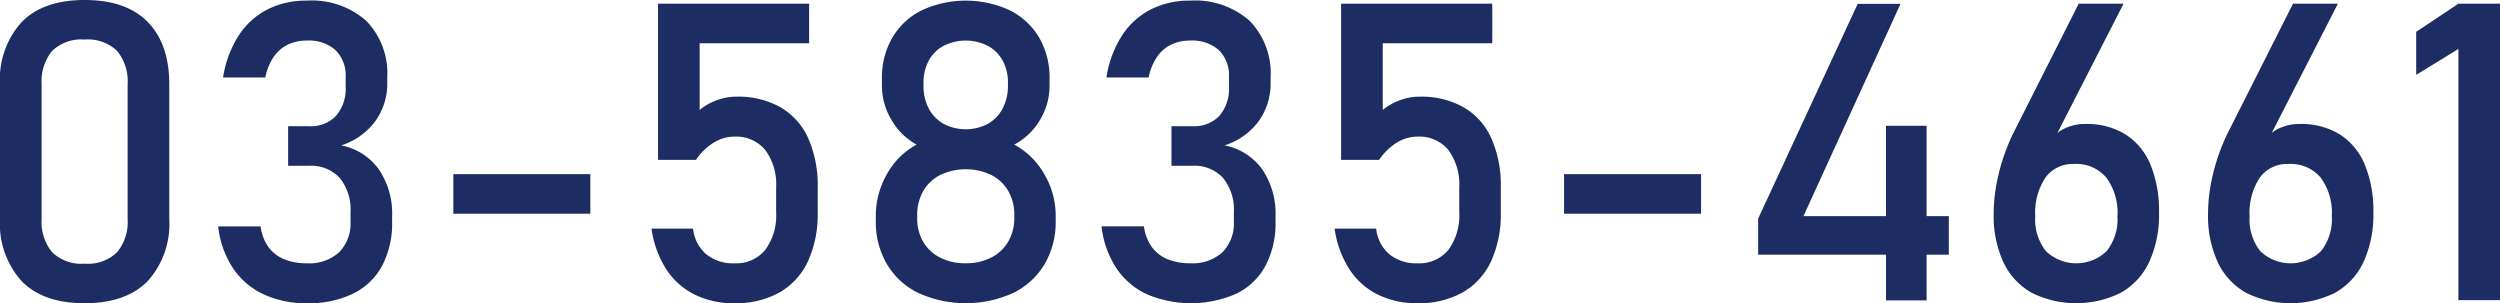
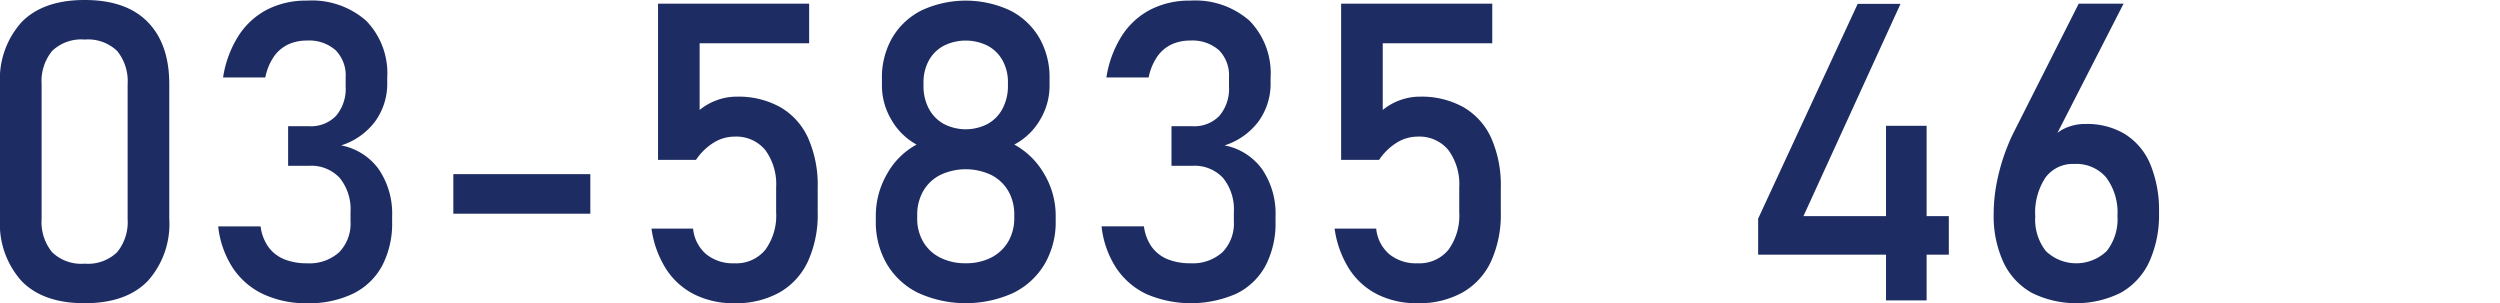
<svg xmlns="http://www.w3.org/2000/svg" width="286.513" height="34.751" viewBox="0 0 286.513 34.751">
  <defs>
    <style>.a{fill:#1d2c62;}</style>
  </defs>
  <path class="a" d="M2.466,32.2A9.788,9.788,0,0,1,0,25.1V9.652A9.758,9.758,0,0,1,2.477,2.536Q4.954,0,9.7,0q4.767,0,7.233,2.524T19.4,9.652V25.1a9.754,9.754,0,0,1-2.477,7.115Q14.442,34.751,9.7,34.751,4.93,34.751,2.466,32.2ZM13.426,28.9a5.442,5.442,0,0,0,1.2-3.8V9.652a5.485,5.485,0,0,0-1.191-3.8A4.806,4.806,0,0,0,9.7,4.534a4.806,4.806,0,0,0-3.74,1.32,5.485,5.485,0,0,0-1.191,3.8V25.1a5.437,5.437,0,0,0,1.2,3.8A4.8,4.8,0,0,0,9.7,30.217,4.8,4.8,0,0,0,13.426,28.9Z" />
  <path class="a" d="M30.17,33.711A8.565,8.565,0,0,1,26.677,30.7a10.85,10.85,0,0,1-1.671-4.756h4.861a5.132,5.132,0,0,0,.911,2.384,4.224,4.224,0,0,0,1.811,1.391,6.83,6.83,0,0,0,2.606.456,5.068,5.068,0,0,0,3.669-1.263,4.7,4.7,0,0,0,1.308-3.552V24.328a5.719,5.719,0,0,0-1.238-3.937A4.451,4.451,0,0,0,35.429,19H33.021V14.466h2.408a3.987,3.987,0,0,0,3.084-1.192,4.782,4.782,0,0,0,1.1-3.365V8.857a4.082,4.082,0,0,0-1.157-3.108,4.585,4.585,0,0,0-3.284-1.1A5.011,5.011,0,0,0,33,5.106a4.163,4.163,0,0,0-1.624,1.4,6.393,6.393,0,0,0-.97,2.372H25.566a12.371,12.371,0,0,1,1.765-4.768A8.62,8.62,0,0,1,30.614,1.1,9.767,9.767,0,0,1,35.171.07a9.421,9.421,0,0,1,6.8,2.314A8.619,8.619,0,0,1,44.379,8.9v.561A7.338,7.338,0,0,1,43,13.905a7.785,7.785,0,0,1-3.9,2.758A6.914,6.914,0,0,1,43.409,19.4a9.047,9.047,0,0,1,1.531,5.421v.562A10.472,10.472,0,0,1,43.8,30.451a7.558,7.558,0,0,1-3.33,3.2,11.618,11.618,0,0,1-5.27,1.1A11.519,11.519,0,0,1,30.17,33.711Z" />
  <path class="a" d="M67.655,19.958v4.533h-15.7V19.958Z" />
  <path class="a" d="M79.586,33.746a8.251,8.251,0,0,1-3.249-2.921,11.6,11.6,0,0,1-1.67-4.6V26.2h4.767v.024a4.419,4.419,0,0,0,1.5,2.91,4.845,4.845,0,0,0,3.225,1.04A4.315,4.315,0,0,0,87.7,28.64a6.647,6.647,0,0,0,1.25-4.312V21.477a6.61,6.61,0,0,0-1.25-4.289,4.314,4.314,0,0,0-3.54-1.53,4.5,4.5,0,0,0-2.384.7,6.651,6.651,0,0,0-2.01,1.963H75.415V.421H92.731V4.955H80.182V12.6a6.731,6.731,0,0,1,1.986-1.122,6.546,6.546,0,0,1,2.244-.4,9.854,9.854,0,0,1,5.036,1.216,7.772,7.772,0,0,1,3.178,3.552,13.27,13.27,0,0,1,1.087,5.632v2.851a12.92,12.92,0,0,1-1.122,5.632,7.946,7.946,0,0,1-3.272,3.564,10.253,10.253,0,0,1-5.164,1.227A10.029,10.029,0,0,1,79.586,33.746Z" />
  <path class="a" d="M105.257,33.582a8.529,8.529,0,0,1-3.61-3.307,9.506,9.506,0,0,1-1.274-4.965v-.561a9.541,9.541,0,0,1,1.274-4.791,8.519,8.519,0,0,1,3.4-3.389,7.411,7.411,0,0,1-2.886-2.84,7.636,7.636,0,0,1-1.087-3.914V9a9.059,9.059,0,0,1,1.192-4.685,8.085,8.085,0,0,1,3.365-3.131,12.024,12.024,0,0,1,10.1,0,8.074,8.074,0,0,1,3.365,3.131A9.05,9.05,0,0,1,120.284,9v.818a7.536,7.536,0,0,1-1.11,3.95,7.386,7.386,0,0,1-2.933,2.8,8.818,8.818,0,0,1,3.447,3.4,9.353,9.353,0,0,1,1.3,4.779v.561a9.506,9.506,0,0,1-1.274,4.965,8.529,8.529,0,0,1-3.61,3.307,13.159,13.159,0,0,1-10.844,0Zm8.344-4.065a4.731,4.731,0,0,0,1.951-1.835,5.3,5.3,0,0,0,.689-2.723v-.327a5.35,5.35,0,0,0-.689-2.746,4.722,4.722,0,0,0-1.951-1.834,6.843,6.843,0,0,0-5.843,0,4.7,4.7,0,0,0-1.951,1.845,5.406,5.406,0,0,0-.69,2.758v.351a5.232,5.232,0,0,0,.69,2.711,4.655,4.655,0,0,0,1.951,1.81,6.344,6.344,0,0,0,2.921.644A6.279,6.279,0,0,0,113.6,29.517Zm-.4-15.32a4.28,4.28,0,0,0,1.706-1.764,5.551,5.551,0,0,0,.608-2.641V9.465a5.132,5.132,0,0,0-.608-2.524A4.2,4.2,0,0,0,113.2,5.247a5.634,5.634,0,0,0-5.048,0,4.2,4.2,0,0,0-1.706,1.694,5.178,5.178,0,0,0-.607,2.547v.351a5.427,5.427,0,0,0,.607,2.605,4.294,4.294,0,0,0,1.706,1.753,5.455,5.455,0,0,0,5.048,0Z" />
  <path class="a" d="M131.408,33.711a8.559,8.559,0,0,1-3.493-3.015,10.85,10.85,0,0,1-1.671-4.756h4.86a5.133,5.133,0,0,0,.912,2.384,4.218,4.218,0,0,0,1.811,1.391,6.825,6.825,0,0,0,2.6.456,5.069,5.069,0,0,0,3.67-1.263,4.7,4.7,0,0,0,1.309-3.552V24.328a5.714,5.714,0,0,0-1.24-3.937,4.447,4.447,0,0,0-3.5-1.391h-2.408V14.466h2.408a3.986,3.986,0,0,0,3.084-1.192,4.787,4.787,0,0,0,1.1-3.365V8.857a4.086,4.086,0,0,0-1.156-3.108,4.585,4.585,0,0,0-3.283-1.1,5.012,5.012,0,0,0-2.174.456,4.163,4.163,0,0,0-1.624,1.4,6.376,6.376,0,0,0-.97,2.372H126.8a12.371,12.371,0,0,1,1.765-4.768A8.613,8.613,0,0,1,131.852,1.1,9.765,9.765,0,0,1,136.41.07a9.416,9.416,0,0,1,6.8,2.314,8.623,8.623,0,0,1,2.407,6.52v.561a7.344,7.344,0,0,1-1.378,4.44,7.783,7.783,0,0,1-3.9,2.758,6.912,6.912,0,0,1,4.311,2.734,9.047,9.047,0,0,1,1.532,5.421v.562a10.472,10.472,0,0,1-1.146,5.071,7.55,7.55,0,0,1-3.329,3.2,12.923,12.923,0,0,1-10.3.059Z" />
  <path class="a" d="M157.874,33.746a8.242,8.242,0,0,1-3.248-2.921,11.589,11.589,0,0,1-1.671-4.6V26.2h4.767v.024a4.423,4.423,0,0,0,1.5,2.91,4.844,4.844,0,0,0,3.224,1.04,4.314,4.314,0,0,0,3.541-1.531,6.647,6.647,0,0,0,1.25-4.312V21.477a6.61,6.61,0,0,0-1.25-4.289,4.313,4.313,0,0,0-3.541-1.53,4.5,4.5,0,0,0-2.383.7,6.663,6.663,0,0,0-2.01,1.963H153.7V.421H171.02V4.955H158.47V12.6a6.731,6.731,0,0,1,1.986-1.122,6.55,6.55,0,0,1,2.244-.4,9.852,9.852,0,0,1,5.036,1.216,7.777,7.777,0,0,1,3.178,3.552A13.27,13.27,0,0,1,172,21.477v2.851a12.92,12.92,0,0,1-1.122,5.632,7.935,7.935,0,0,1-3.272,3.564,10.257,10.257,0,0,1-5.165,1.227A10.03,10.03,0,0,1,157.874,33.746Z" />
-   <path class="a" d="M194.95,19.958v4.533h-15.7V19.958Z" />
  <path class="a" d="M201.494,25.053,212.9.444h4.908L206.683,24.772h16.662v4.416H201.494Zm14.652-10.634H220.8V34.424h-4.652Z" />
  <path class="a" d="M232.833,33.548a7.816,7.816,0,0,1-3.237-3.506,12.67,12.67,0,0,1-1.11-5.551v-.022a19.045,19.045,0,0,1,.444-3.974,22.976,22.976,0,0,1,1.286-4.09c.093-.233.194-.463.3-.688s.217-.448.327-.666L238.231.421h5.141L234.7,17.364l.024-.842a4.1,4.1,0,0,1,1.706-1.706,5.423,5.423,0,0,1,2.617-.607,8.339,8.339,0,0,1,4.534,1.191,7.452,7.452,0,0,1,2.874,3.471,13.823,13.823,0,0,1,.981,5.481v.023a12.984,12.984,0,0,1-1.109,5.608,7.826,7.826,0,0,1-3.249,3.553,11.461,11.461,0,0,1-10.247.012Zm8.611-4.779a5.88,5.88,0,0,0,1.228-4v-.023a6.732,6.732,0,0,0-1.286-4.4,4.492,4.492,0,0,0-3.669-1.555,3.873,3.873,0,0,0-3.3,1.566,7.267,7.267,0,0,0-1.168,4.417V24.8a5.834,5.834,0,0,0,1.226,3.984,5.039,5.039,0,0,0,6.964-.011Z" />
-   <path class="a" d="M257.4,33.548a7.818,7.818,0,0,1-3.238-3.506,12.685,12.685,0,0,1-1.109-5.551v-.022a19.041,19.041,0,0,1,.443-3.974,23.058,23.058,0,0,1,1.286-4.09c.093-.233.2-.463.3-.688s.218-.448.327-.666L262.793.421h5.141l-8.67,16.943.023-.842a4.1,4.1,0,0,1,1.706-1.706,5.423,5.423,0,0,1,2.617-.607,8.343,8.343,0,0,1,4.535,1.191,7.464,7.464,0,0,1,2.874,3.471A13.823,13.823,0,0,1,272,24.352v.023a12.984,12.984,0,0,1-1.109,5.608,7.836,7.836,0,0,1-3.249,3.553,11.461,11.461,0,0,1-10.247.012Zm8.611-4.779a5.885,5.885,0,0,0,1.227-4v-.023a6.727,6.727,0,0,0-1.286-4.4,4.49,4.49,0,0,0-3.669-1.555,3.874,3.874,0,0,0-3.3,1.566,7.267,7.267,0,0,0-1.168,4.417V24.8a5.834,5.834,0,0,0,1.227,3.984,5.039,5.039,0,0,0,6.964-.011Z" />
-   <path class="a" d="M286.513,34.4h-4.768V5.609l-4.837,2.968V3.646L281.745.421h4.768Z" />
</svg>